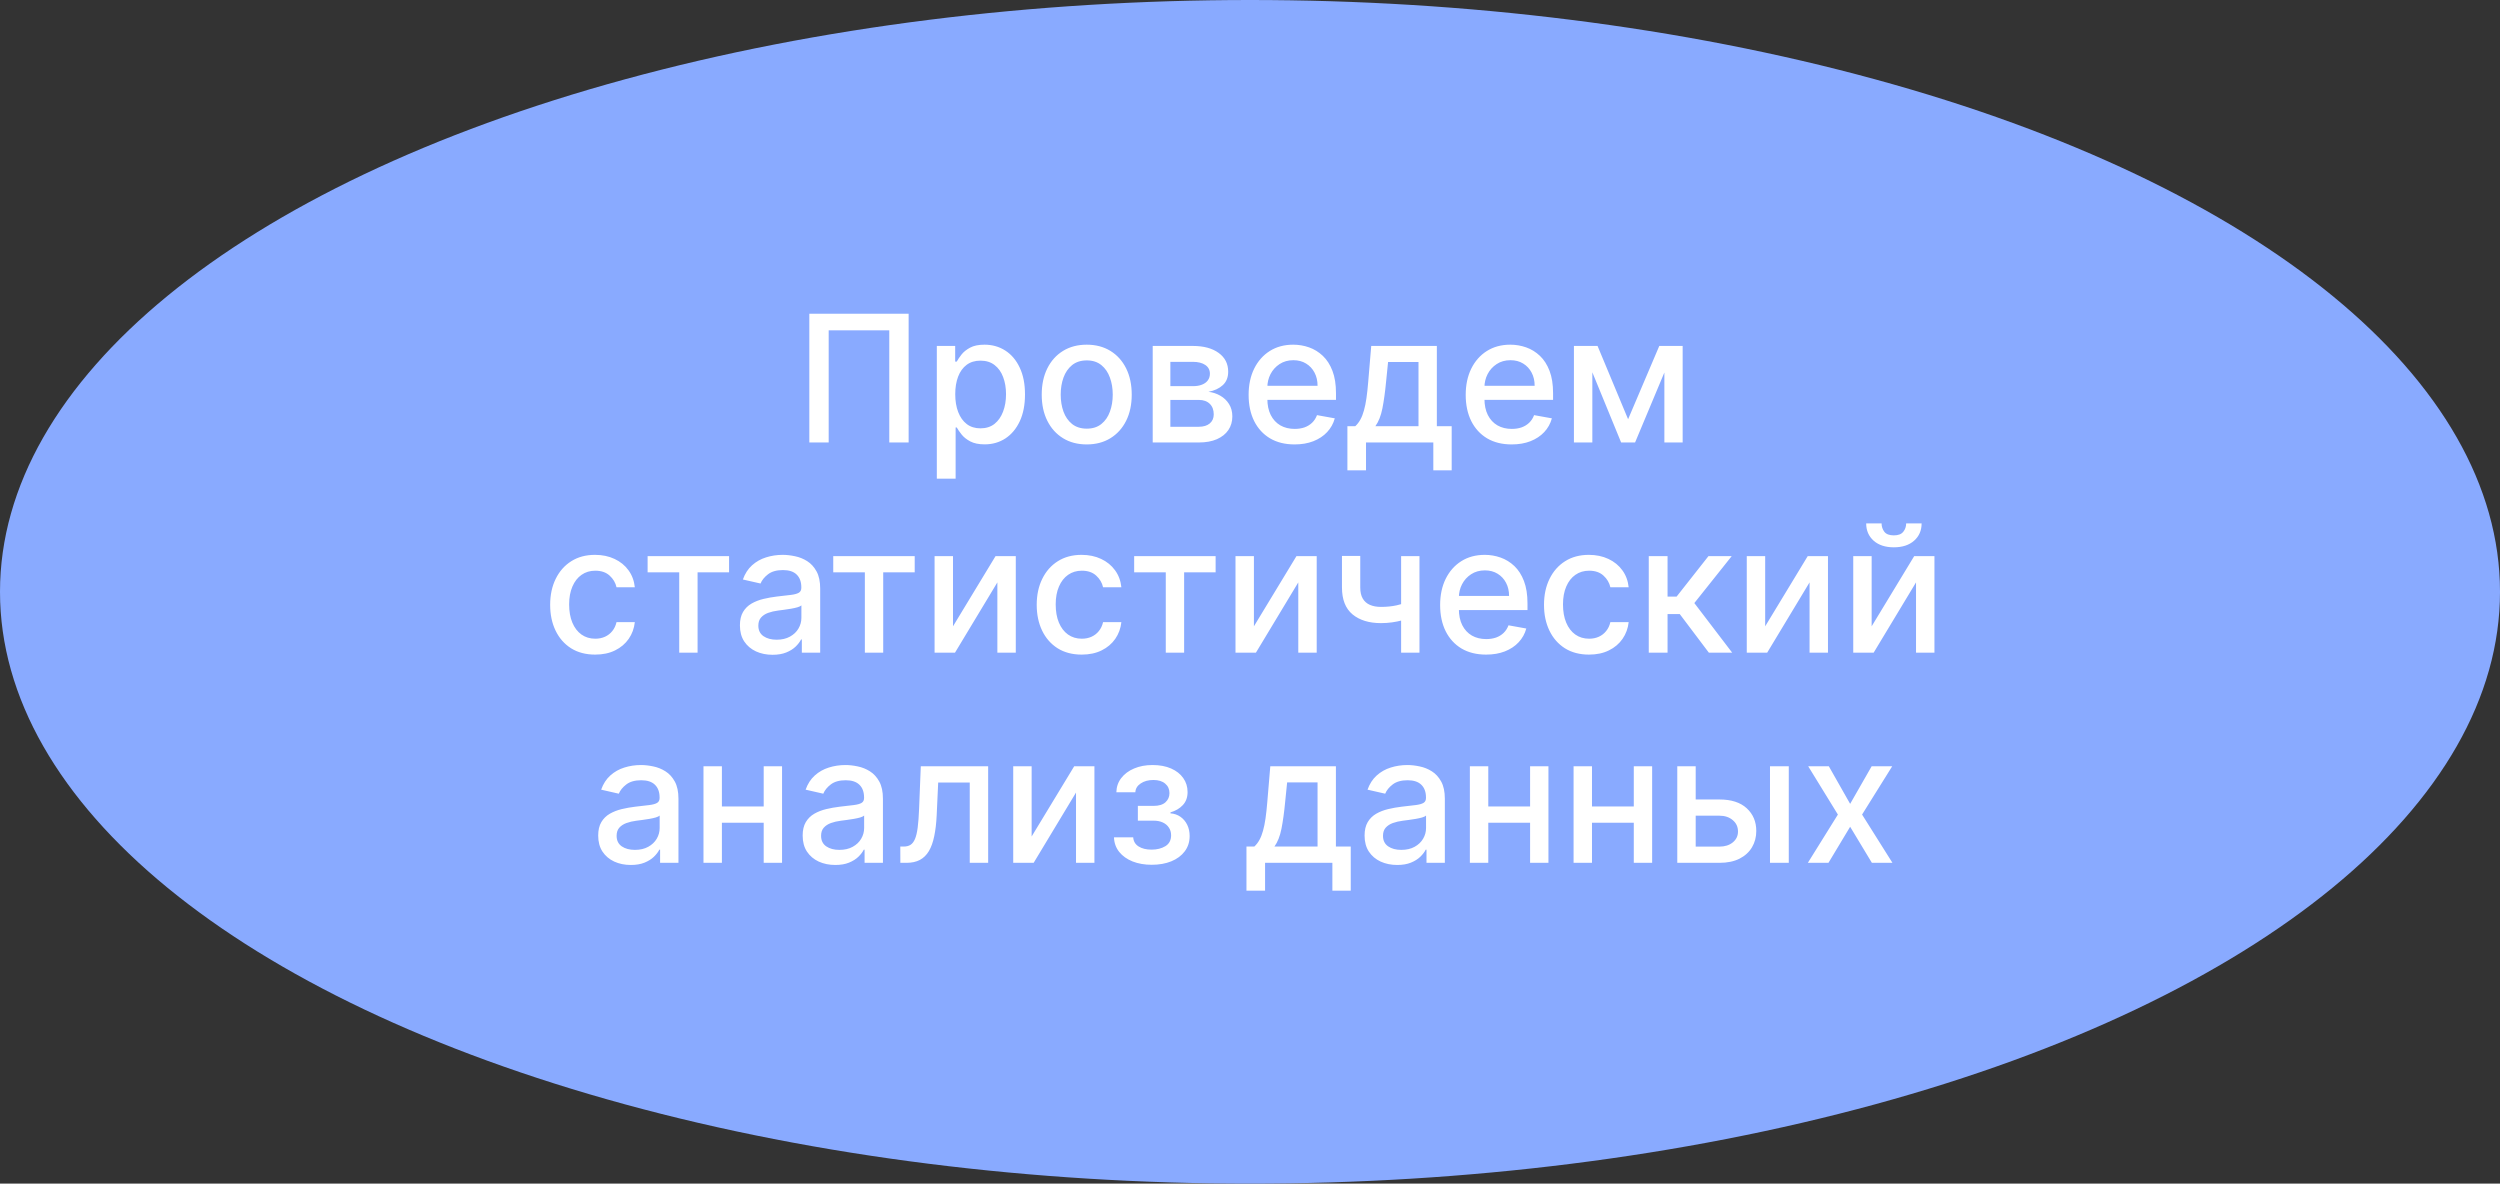
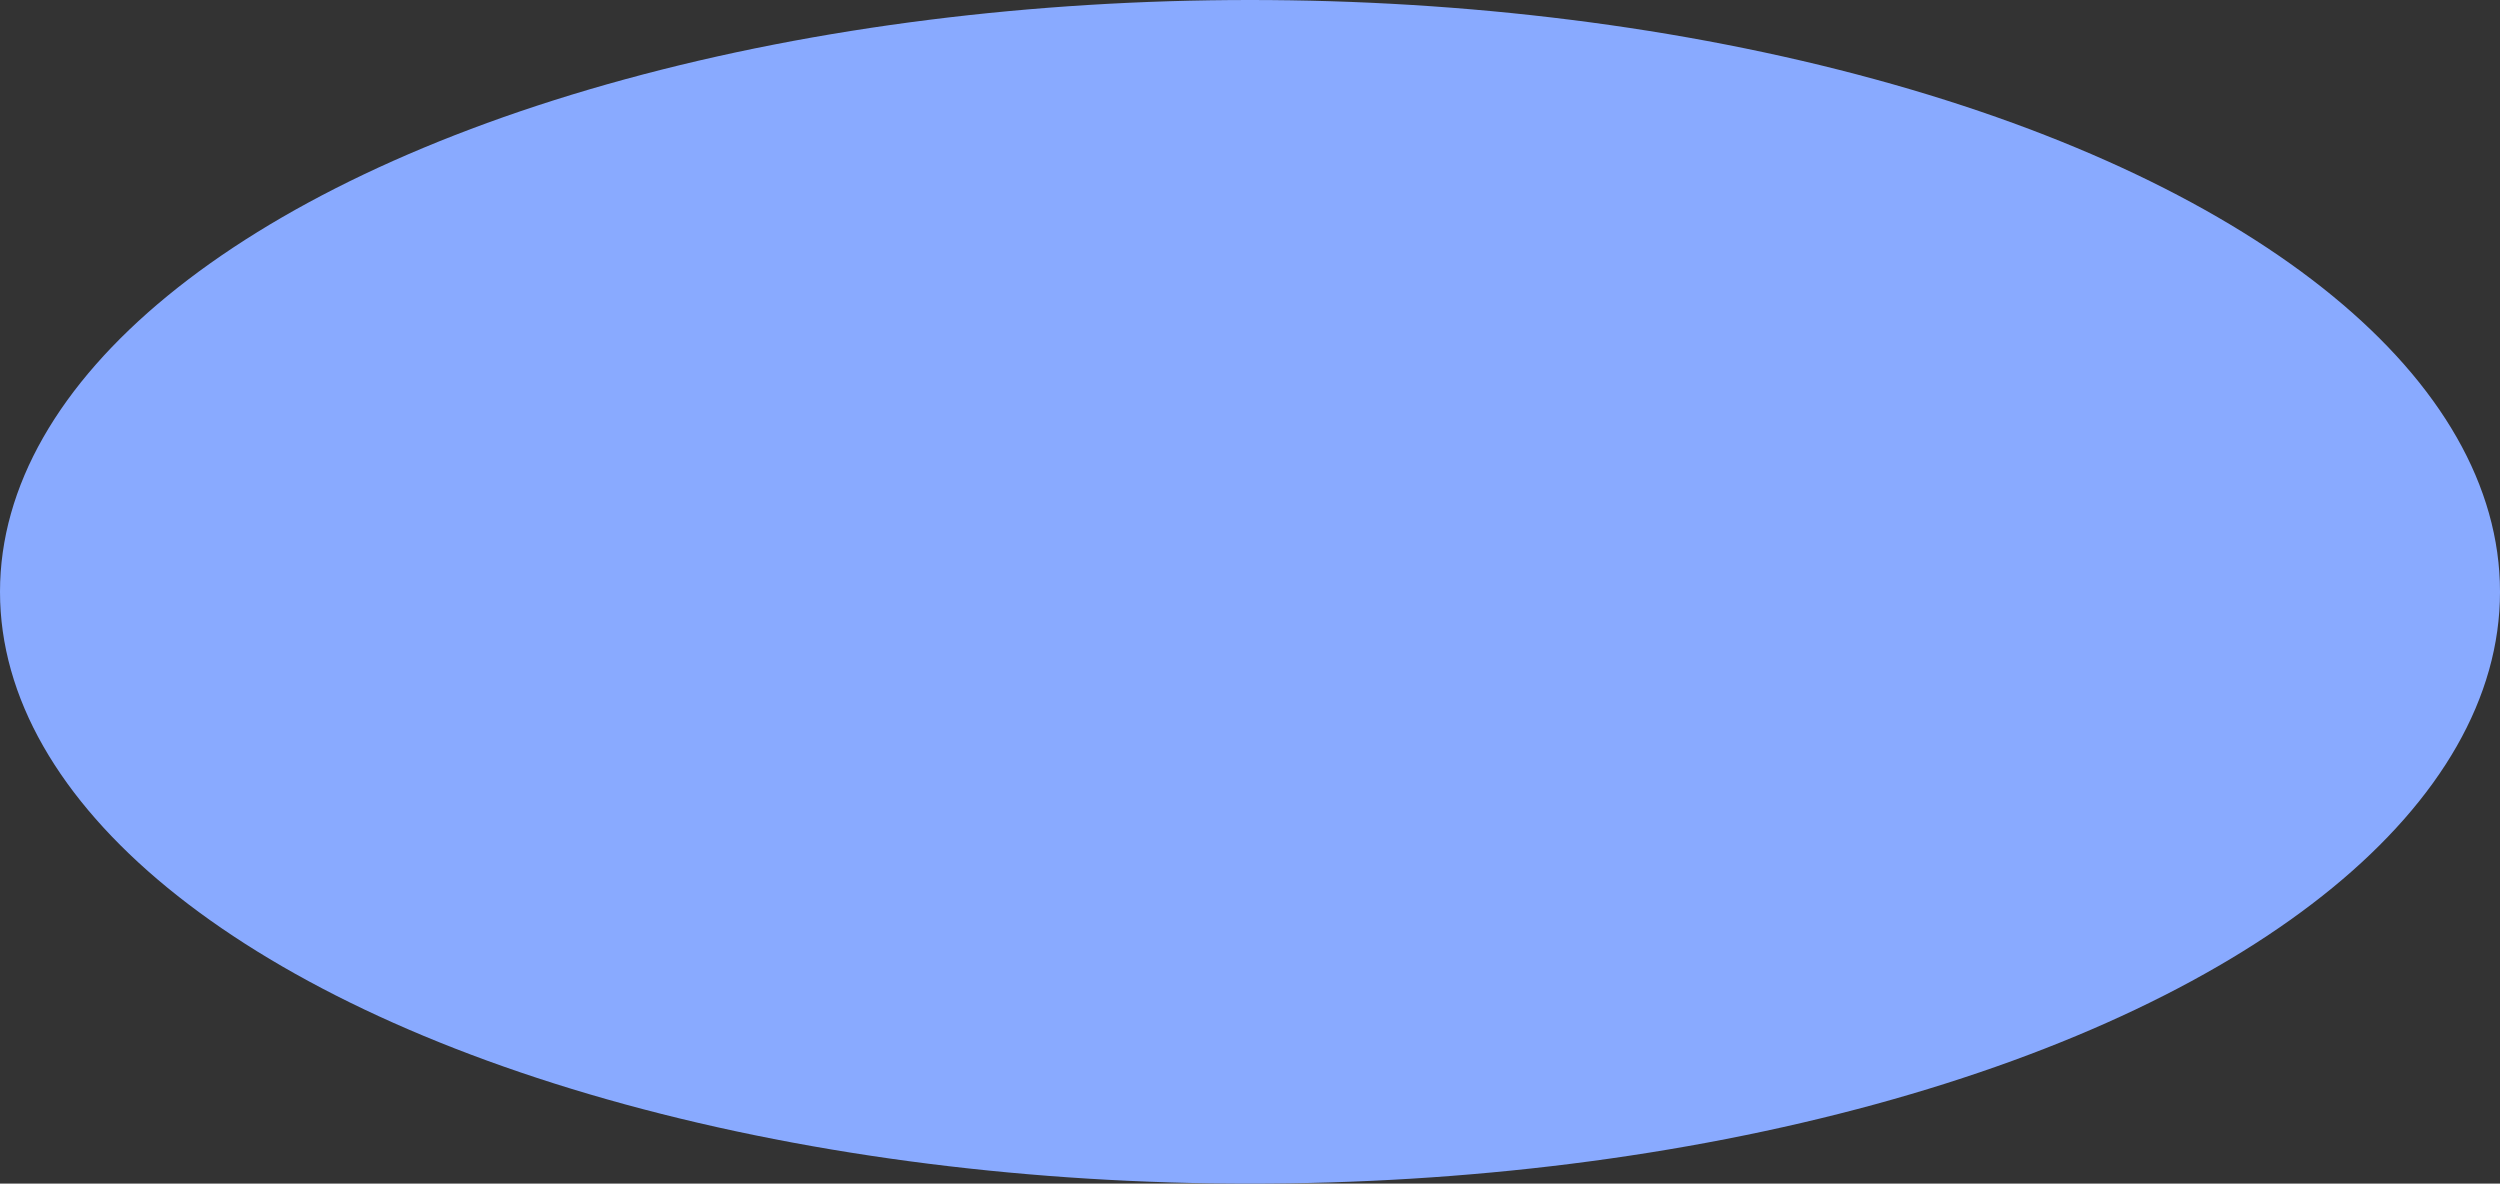
<svg xmlns="http://www.w3.org/2000/svg" width="226" height="107" viewBox="0 0 226 107" fill="none">
  <rect x="0" y="0" width="226" height="107" fill="#333333" stroke="none" />
  <ellipse cx="113" cy="53.5" rx="113" ry="53.5" fill="#89AAFF" />
-   <path d="M82.141 28.364L82.141 40L80.391 40L80.391 29.864L74.913 29.864L74.913 40L73.163 40L73.163 28.364L82.141 28.364ZM84.689 43.273L84.689 31.273L86.348 31.273L86.348 32.688L86.49 32.688C86.588 32.506 86.731 32.295 86.916 32.057C87.102 31.818 87.359 31.61 87.689 31.432C88.019 31.25 88.454 31.159 88.996 31.159C89.7 31.159 90.329 31.337 90.882 31.693C91.435 32.049 91.869 32.562 92.183 33.233C92.501 33.903 92.66 34.71 92.66 35.653C92.66 36.597 92.503 37.405 92.189 38.08C91.874 38.75 91.443 39.267 90.894 39.631C90.344 39.99 89.717 40.17 89.013 40.17C88.483 40.17 88.049 40.081 87.712 39.903C87.378 39.725 87.117 39.517 86.928 39.278C86.738 39.04 86.592 38.828 86.49 38.642L86.388 38.642L86.388 43.273L84.689 43.273ZM86.354 35.636C86.354 36.25 86.443 36.788 86.621 37.25C86.799 37.712 87.056 38.074 87.394 38.335C87.731 38.593 88.144 38.722 88.632 38.722C89.14 38.722 89.564 38.587 89.905 38.318C90.246 38.045 90.503 37.676 90.678 37.21C90.856 36.744 90.945 36.22 90.945 35.636C90.945 35.061 90.858 34.544 90.683 34.085C90.513 33.627 90.255 33.265 89.91 33C89.57 32.735 89.144 32.602 88.632 32.602C88.14 32.602 87.723 32.729 87.382 32.983C87.045 33.237 86.789 33.591 86.615 34.045C86.441 34.5 86.354 35.03 86.354 35.636ZM98.24 40.176C97.422 40.176 96.708 39.989 96.098 39.614C95.488 39.239 95.015 38.714 94.678 38.04C94.34 37.365 94.172 36.578 94.172 35.676C94.172 34.771 94.34 33.979 94.678 33.301C95.015 32.623 95.488 32.097 96.098 31.722C96.708 31.347 97.422 31.159 98.24 31.159C99.058 31.159 99.772 31.347 100.382 31.722C100.992 32.097 101.465 32.623 101.803 33.301C102.14 33.979 102.308 34.771 102.308 35.676C102.308 36.578 102.14 37.365 101.803 38.04C101.465 38.714 100.992 39.239 100.382 39.614C99.772 39.989 99.058 40.176 98.24 40.176ZM98.246 38.75C98.776 38.75 99.215 38.61 99.564 38.33C99.912 38.049 100.17 37.676 100.337 37.21C100.507 36.744 100.592 36.231 100.592 35.67C100.592 35.114 100.507 34.602 100.337 34.136C100.17 33.667 99.912 33.29 99.564 33.006C99.215 32.722 98.776 32.58 98.246 32.58C97.712 32.58 97.269 32.722 96.916 33.006C96.568 33.29 96.308 33.667 96.138 34.136C95.971 34.602 95.888 35.114 95.888 35.67C95.888 36.231 95.971 36.744 96.138 37.21C96.308 37.676 96.568 38.049 96.916 38.33C97.269 38.61 97.712 38.75 98.246 38.75ZM104.205 40L104.205 31.273L107.824 31.273C108.809 31.273 109.589 31.483 110.165 31.903C110.741 32.32 111.028 32.886 111.028 33.602C111.028 34.114 110.866 34.519 110.54 34.818C110.214 35.117 109.782 35.318 109.244 35.42C109.634 35.466 109.992 35.583 110.318 35.773C110.644 35.958 110.905 36.208 111.102 36.523C111.303 36.837 111.403 37.212 111.403 37.648C111.403 38.11 111.284 38.519 111.045 38.875C110.807 39.227 110.46 39.504 110.006 39.705C109.555 39.901 109.011 40 108.375 40L104.205 40ZM105.801 38.58L108.375 38.58C108.795 38.58 109.125 38.479 109.364 38.278C109.602 38.078 109.722 37.805 109.722 37.46C109.722 37.055 109.602 36.737 109.364 36.506C109.125 36.271 108.795 36.153 108.375 36.153L105.801 36.153L105.801 38.58ZM105.801 34.909L107.841 34.909C108.159 34.909 108.432 34.864 108.659 34.773C108.89 34.682 109.066 34.553 109.188 34.386C109.313 34.216 109.375 34.015 109.375 33.784C109.375 33.447 109.237 33.184 108.96 32.994C108.684 32.805 108.305 32.71 107.824 32.71L105.801 32.71L105.801 34.909ZM117.028 40.176C116.169 40.176 115.428 39.992 114.807 39.625C114.189 39.254 113.712 38.733 113.375 38.062C113.042 37.388 112.875 36.599 112.875 35.693C112.875 34.799 113.042 34.011 113.375 33.33C113.712 32.648 114.182 32.115 114.784 31.733C115.39 31.35 116.098 31.159 116.909 31.159C117.402 31.159 117.879 31.241 118.341 31.403C118.803 31.566 119.218 31.822 119.585 32.17C119.953 32.519 120.242 32.972 120.455 33.528C120.667 34.081 120.773 34.754 120.773 35.545L120.773 36.148L113.835 36.148L113.835 34.875L119.108 34.875C119.108 34.428 119.017 34.032 118.835 33.688C118.653 33.339 118.398 33.064 118.068 32.864C117.742 32.663 117.36 32.562 116.92 32.562C116.443 32.562 116.027 32.68 115.67 32.915C115.318 33.146 115.045 33.449 114.852 33.824C114.663 34.195 114.568 34.599 114.568 35.034L114.568 36.028C114.568 36.612 114.67 37.108 114.875 37.517C115.083 37.926 115.373 38.239 115.744 38.455C116.116 38.667 116.549 38.773 117.045 38.773C117.367 38.773 117.661 38.727 117.926 38.636C118.191 38.542 118.42 38.401 118.614 38.216C118.807 38.03 118.955 37.801 119.057 37.528L120.665 37.818C120.536 38.292 120.305 38.706 119.972 39.062C119.642 39.415 119.227 39.689 118.727 39.886C118.231 40.08 117.665 40.176 117.028 40.176ZM121.805 42.517L121.805 38.528L122.516 38.528C122.697 38.362 122.851 38.163 122.976 37.932C123.105 37.701 123.213 37.426 123.3 37.108C123.391 36.79 123.466 36.419 123.527 35.994C123.588 35.566 123.641 35.078 123.686 34.528L123.959 31.273L129.891 31.273L129.891 38.528L131.232 38.528L131.232 42.517L129.572 42.517L129.572 40L123.487 40L123.487 42.517L121.805 42.517ZM124.334 38.528L128.232 38.528L128.232 32.727L125.482 32.727L125.3 34.528C125.213 35.445 125.103 36.24 124.97 36.915C124.838 37.585 124.625 38.123 124.334 38.528ZM136.653 40.176C135.794 40.176 135.053 39.992 134.432 39.625C133.814 39.254 133.337 38.733 133 38.062C132.667 37.388 132.5 36.599 132.5 35.693C132.5 34.799 132.667 34.011 133 33.33C133.337 32.648 133.807 32.115 134.409 31.733C135.015 31.35 135.723 31.159 136.534 31.159C137.027 31.159 137.504 31.241 137.966 31.403C138.428 31.566 138.843 31.822 139.21 32.17C139.578 32.519 139.867 32.972 140.08 33.528C140.292 34.081 140.398 34.754 140.398 35.545L140.398 36.148L133.46 36.148L133.46 34.875L138.733 34.875C138.733 34.428 138.642 34.032 138.46 33.688C138.278 33.339 138.023 33.064 137.693 32.864C137.367 32.663 136.985 32.562 136.545 32.562C136.068 32.562 135.652 32.68 135.295 32.915C134.943 33.146 134.67 33.449 134.477 33.824C134.288 34.195 134.193 34.599 134.193 35.034L134.193 36.028C134.193 36.612 134.295 37.108 134.5 37.517C134.708 37.926 134.998 38.239 135.369 38.455C135.741 38.667 136.174 38.773 136.67 38.773C136.992 38.773 137.286 38.727 137.551 38.636C137.816 38.542 138.045 38.401 138.239 38.216C138.432 38.03 138.58 37.801 138.682 37.528L140.29 37.818C140.161 38.292 139.93 38.706 139.597 39.062C139.267 39.415 138.852 39.689 138.352 39.886C137.856 40.08 137.29 40.176 136.653 40.176ZM147.18 37.898L149.999 31.273L151.464 31.273L147.811 40L146.55 40L142.97 31.273L144.419 31.273L147.18 37.898ZM143.947 31.273L143.947 40L142.283 40L142.283 31.273L143.947 31.273ZM150.459 40L150.459 31.273L152.112 31.273L152.112 40L150.459 40ZM53.803 59.176C52.958 59.176 52.231 58.985 51.621 58.602C51.015 58.216 50.549 57.684 50.223 57.006C49.897 56.328 49.734 55.551 49.734 54.676C49.734 53.79 49.901 53.008 50.234 52.33C50.568 51.648 51.037 51.115 51.644 50.733C52.249 50.35 52.964 50.159 53.785 50.159C54.448 50.159 55.039 50.282 55.558 50.528C56.077 50.771 56.496 51.112 56.814 51.551C57.136 51.99 57.327 52.504 57.388 53.091L55.734 53.091C55.644 52.682 55.435 52.33 55.109 52.034C54.787 51.739 54.356 51.591 53.814 51.591C53.34 51.591 52.926 51.716 52.57 51.966C52.217 52.212 51.943 52.564 51.746 53.023C51.549 53.477 51.45 54.015 51.45 54.636C51.45 55.273 51.547 55.822 51.74 56.284C51.933 56.746 52.206 57.104 52.558 57.358C52.914 57.612 53.333 57.739 53.814 57.739C54.136 57.739 54.428 57.68 54.689 57.562C54.954 57.441 55.176 57.269 55.354 57.045C55.535 56.822 55.662 56.553 55.734 56.239L57.388 56.239C57.327 56.803 57.144 57.307 56.837 57.75C56.53 58.193 56.119 58.542 55.604 58.795C55.092 59.049 54.492 59.176 53.803 59.176ZM58.544 51.739L58.544 50.273L65.908 50.273L65.908 51.739L63.061 51.739L63.061 59L61.402 59L61.402 51.739L58.544 51.739ZM69.838 59.193C69.285 59.193 68.785 59.091 68.338 58.886C67.891 58.678 67.537 58.377 67.276 57.983C67.018 57.589 66.889 57.106 66.889 56.534C66.889 56.042 66.984 55.636 67.173 55.318C67.363 55 67.618 54.748 67.94 54.562C68.262 54.377 68.622 54.237 69.02 54.142C69.418 54.047 69.823 53.975 70.236 53.926C70.758 53.865 71.183 53.816 71.508 53.778C71.834 53.737 72.071 53.67 72.219 53.58C72.367 53.489 72.44 53.341 72.44 53.136L72.44 53.097C72.44 52.6 72.3 52.216 72.02 51.943C71.743 51.67 71.331 51.534 70.781 51.534C70.209 51.534 69.758 51.661 69.429 51.915C69.103 52.165 68.878 52.443 68.753 52.75L67.156 52.386C67.346 51.856 67.622 51.428 67.986 51.102C68.353 50.773 68.776 50.534 69.253 50.386C69.73 50.235 70.232 50.159 70.758 50.159C71.107 50.159 71.476 50.201 71.867 50.284C72.26 50.364 72.628 50.511 72.969 50.727C73.313 50.943 73.596 51.252 73.815 51.653C74.035 52.051 74.145 52.568 74.145 53.205L74.145 59L72.486 59L72.486 57.807L72.418 57.807C72.308 58.026 72.143 58.242 71.923 58.455C71.704 58.667 71.421 58.843 71.077 58.983C70.732 59.123 70.319 59.193 69.838 59.193ZM70.207 57.83C70.677 57.83 71.079 57.737 71.412 57.551C71.749 57.365 72.005 57.123 72.179 56.824C72.357 56.521 72.446 56.197 72.446 55.852L72.446 54.727C72.385 54.788 72.268 54.845 72.094 54.898C71.923 54.947 71.728 54.99 71.508 55.028C71.289 55.062 71.075 55.095 70.867 55.125C70.658 55.151 70.484 55.174 70.344 55.193C70.014 55.235 69.713 55.305 69.44 55.403C69.171 55.502 68.956 55.644 68.793 55.83C68.633 56.011 68.554 56.254 68.554 56.557C68.554 56.977 68.709 57.295 69.02 57.511C69.331 57.724 69.726 57.83 70.207 57.83ZM75.325 51.739L75.325 50.273L82.689 50.273L82.689 51.739L79.842 51.739L79.842 59L78.183 59L78.183 51.739L75.325 51.739ZM86.151 56.619L89.997 50.273L91.827 50.273L91.827 59L90.162 59L90.162 52.648L86.332 59L84.486 59L84.486 50.273L86.151 50.273L86.151 56.619ZM97.787 59.176C96.942 59.176 96.215 58.985 95.605 58.602C94.999 58.216 94.533 57.684 94.207 57.006C93.882 56.328 93.719 55.551 93.719 54.676C93.719 53.79 93.885 53.008 94.219 52.33C94.552 51.648 95.022 51.115 95.628 50.733C96.234 50.35 96.948 50.159 97.77 50.159C98.433 50.159 99.024 50.282 99.543 50.528C100.062 50.771 100.48 51.112 100.798 51.551C101.12 51.99 101.312 52.504 101.372 53.091L99.719 53.091C99.628 52.682 99.419 52.33 99.094 52.034C98.772 51.739 98.34 51.591 97.798 51.591C97.325 51.591 96.91 51.716 96.554 51.966C96.202 52.212 95.927 52.564 95.73 53.023C95.533 53.477 95.435 54.015 95.435 54.636C95.435 55.273 95.531 55.822 95.724 56.284C95.918 56.746 96.19 57.104 96.543 57.358C96.899 57.612 97.317 57.739 97.798 57.739C98.12 57.739 98.412 57.68 98.673 57.562C98.938 57.441 99.16 57.269 99.338 57.045C99.52 56.822 99.647 56.553 99.719 56.239L101.372 56.239C101.312 56.803 101.128 57.307 100.821 57.75C100.514 58.193 100.103 58.542 99.588 58.795C99.077 59.049 98.476 59.176 97.787 59.176ZM102.528 51.739L102.528 50.273L109.892 50.273L109.892 51.739L107.045 51.739L107.045 59L105.386 59L105.386 51.739L102.528 51.739ZM113.354 56.619L117.2 50.273L119.03 50.273L119.03 59L117.365 59L117.365 52.648L113.536 59L111.689 59L111.689 50.273L113.354 50.273L113.354 56.619ZM128.32 50.273L128.32 59L126.661 59L126.661 50.273L128.32 50.273ZM127.598 54.324L127.598 55.79C127.337 55.896 127.06 55.99 126.768 56.074C126.477 56.153 126.17 56.216 125.848 56.261C125.526 56.307 125.191 56.33 124.842 56.33C123.763 56.33 122.905 56.066 122.268 55.54C121.632 55.01 121.314 54.199 121.314 53.108L121.314 50.256L122.967 50.256L122.967 53.108C122.967 53.521 123.043 53.856 123.195 54.114C123.346 54.371 123.562 54.561 123.842 54.682C124.123 54.803 124.456 54.864 124.842 54.864C125.354 54.864 125.825 54.816 126.257 54.722C126.693 54.623 127.14 54.49 127.598 54.324ZM134.341 59.176C133.481 59.176 132.741 58.992 132.119 58.625C131.502 58.254 131.025 57.733 130.688 57.062C130.354 56.388 130.188 55.599 130.188 54.693C130.188 53.799 130.354 53.011 130.688 52.33C131.025 51.648 131.494 51.115 132.097 50.733C132.703 50.35 133.411 50.159 134.222 50.159C134.714 50.159 135.191 50.24 135.653 50.403C136.116 50.566 136.53 50.822 136.898 51.17C137.265 51.519 137.555 51.972 137.767 52.528C137.979 53.081 138.085 53.754 138.085 54.545L138.085 55.148L131.148 55.148L131.148 53.875L136.42 53.875C136.42 53.428 136.33 53.032 136.148 52.688C135.966 52.339 135.71 52.064 135.381 51.864C135.055 51.663 134.672 51.562 134.233 51.562C133.756 51.562 133.339 51.68 132.983 51.915C132.631 52.146 132.358 52.449 132.165 52.824C131.975 53.195 131.881 53.599 131.881 54.034L131.881 55.028C131.881 55.612 131.983 56.108 132.188 56.517C132.396 56.926 132.686 57.239 133.057 57.455C133.428 57.667 133.862 57.773 134.358 57.773C134.68 57.773 134.973 57.727 135.239 57.636C135.504 57.542 135.733 57.401 135.926 57.216C136.119 57.03 136.267 56.801 136.369 56.528L137.977 56.818C137.848 57.292 137.617 57.706 137.284 58.062C136.955 58.415 136.54 58.689 136.04 58.886C135.544 59.08 134.977 59.176 134.341 59.176ZM143.646 59.176C142.802 59.176 142.074 58.985 141.464 58.602C140.858 58.216 140.393 57.684 140.067 57.006C139.741 56.328 139.578 55.551 139.578 54.676C139.578 53.79 139.745 53.008 140.078 52.33C140.411 51.648 140.881 51.115 141.487 50.733C142.093 50.35 142.807 50.159 143.629 50.159C144.292 50.159 144.883 50.282 145.402 50.528C145.921 50.771 146.339 51.112 146.658 51.551C146.98 51.99 147.171 52.504 147.232 53.091L145.578 53.091C145.487 52.682 145.279 52.33 144.953 52.034C144.631 51.739 144.199 51.591 143.658 51.591C143.184 51.591 142.769 51.716 142.413 51.966C142.061 52.212 141.786 52.564 141.589 53.023C141.393 53.477 141.294 54.015 141.294 54.636C141.294 55.273 141.391 55.822 141.584 56.284C141.777 56.746 142.05 57.104 142.402 57.358C142.758 57.612 143.177 57.739 143.658 57.739C143.98 57.739 144.271 57.68 144.533 57.562C144.798 57.441 145.019 57.269 145.197 57.045C145.379 56.822 145.506 56.553 145.578 56.239L147.232 56.239C147.171 56.803 146.987 57.307 146.68 57.75C146.374 58.193 145.963 58.542 145.447 58.795C144.936 59.049 144.336 59.176 143.646 59.176ZM149.048 59L149.048 50.273L150.747 50.273L150.747 53.932L151.565 53.932L154.446 50.273L156.548 50.273L153.168 54.517L156.588 59L154.48 59L151.849 55.511L150.747 55.511L150.747 59L149.048 59ZM159.572 56.619L163.419 50.273L165.249 50.273L165.249 59L163.584 59L163.584 52.648L159.754 59L157.908 59L157.908 50.273L159.572 50.273L159.572 56.619ZM169.197 56.619L173.044 50.273L174.874 50.273L174.874 59L173.209 59L173.209 52.648L169.379 59L167.533 59L167.533 50.273L169.197 50.273L169.197 56.619ZM172.317 47.318L173.714 47.318C173.714 47.958 173.487 48.479 173.033 48.881C172.582 49.278 171.972 49.477 171.203 49.477C170.438 49.477 169.83 49.278 169.379 48.881C168.929 48.479 168.703 47.958 168.703 47.318L170.095 47.318C170.095 47.602 170.179 47.854 170.345 48.074C170.512 48.29 170.798 48.398 171.203 48.398C171.601 48.398 171.885 48.29 172.055 48.074C172.23 47.858 172.317 47.606 172.317 47.318ZM57.026 78.193C56.472 78.193 55.972 78.091 55.526 77.886C55.079 77.678 54.724 77.377 54.463 76.983C54.206 76.589 54.077 76.106 54.077 75.534C54.077 75.042 54.171 74.636 54.361 74.318C54.55 74 54.806 73.748 55.128 73.562C55.45 73.377 55.81 73.237 56.207 73.142C56.605 73.047 57.01 72.975 57.423 72.926C57.946 72.865 58.37 72.816 58.696 72.778C59.022 72.737 59.258 72.671 59.406 72.579C59.554 72.489 59.628 72.341 59.628 72.136L59.628 72.097C59.628 71.6 59.488 71.216 59.207 70.943C58.931 70.671 58.518 70.534 57.969 70.534C57.397 70.534 56.946 70.661 56.617 70.915C56.291 71.165 56.065 71.443 55.94 71.75L54.344 71.386C54.533 70.856 54.81 70.428 55.173 70.102C55.541 69.773 55.963 69.534 56.44 69.386C56.918 69.235 57.419 69.159 57.946 69.159C58.294 69.159 58.664 69.201 59.054 69.284C59.448 69.364 59.815 69.511 60.156 69.727C60.501 69.943 60.783 70.252 61.003 70.653C61.222 71.051 61.332 71.568 61.332 72.204L61.332 78L59.673 78L59.673 76.807L59.605 76.807C59.495 77.026 59.331 77.242 59.111 77.454C58.891 77.667 58.609 77.843 58.264 77.983C57.919 78.123 57.507 78.193 57.026 78.193ZM57.395 76.829C57.865 76.829 58.266 76.737 58.599 76.551C58.937 76.365 59.192 76.123 59.367 75.824C59.544 75.521 59.633 75.197 59.633 74.852L59.633 73.727C59.573 73.788 59.456 73.845 59.281 73.898C59.111 73.947 58.916 73.99 58.696 74.028C58.476 74.062 58.262 74.095 58.054 74.125C57.846 74.151 57.671 74.174 57.531 74.193C57.202 74.235 56.901 74.305 56.628 74.403C56.359 74.502 56.143 74.644 55.98 74.829C55.821 75.011 55.742 75.254 55.742 75.557C55.742 75.977 55.897 76.296 56.207 76.511C56.518 76.724 56.914 76.829 57.395 76.829ZM69.51 72.903L69.51 74.375L64.783 74.375L64.783 72.903L69.51 72.903ZM65.26 69.273L65.26 78L63.595 78L63.595 69.273L65.26 69.273ZM70.697 69.273L70.697 78L69.038 78L69.038 69.273L70.697 69.273ZM75.51 78.193C74.957 78.193 74.457 78.091 74.01 77.886C73.563 77.678 73.209 77.377 72.947 76.983C72.69 76.589 72.561 76.106 72.561 75.534C72.561 75.042 72.656 74.636 72.845 74.318C73.035 74 73.29 73.748 73.612 73.562C73.934 73.377 74.294 73.237 74.692 73.142C75.09 73.047 75.495 72.975 75.908 72.926C76.43 72.865 76.855 72.816 77.18 72.778C77.506 72.737 77.743 72.67 77.891 72.579C78.038 72.489 78.112 72.341 78.112 72.136L78.112 72.097C78.112 71.6 77.972 71.216 77.692 70.943C77.415 70.67 77.002 70.534 76.453 70.534C75.881 70.534 75.43 70.661 75.101 70.915C74.775 71.165 74.55 71.443 74.425 71.75L72.828 71.386C73.017 70.856 73.294 70.428 73.658 70.102C74.025 69.773 74.447 69.534 74.925 69.386C75.402 69.235 75.904 69.159 76.43 69.159C76.779 69.159 77.148 69.201 77.538 69.284C77.932 69.364 78.3 69.511 78.641 69.727C78.985 69.943 79.267 70.252 79.487 70.653C79.707 71.051 79.817 71.568 79.817 72.204L79.817 78L78.158 78L78.158 76.807L78.09 76.807C77.98 77.026 77.815 77.242 77.595 77.454C77.376 77.667 77.093 77.843 76.749 77.983C76.404 78.123 75.991 78.193 75.51 78.193ZM75.879 76.829C76.349 76.829 76.751 76.737 77.084 76.551C77.421 76.365 77.677 76.123 77.851 75.824C78.029 75.521 78.118 75.197 78.118 74.852L78.118 73.727C78.057 73.788 77.94 73.845 77.766 73.898C77.595 73.947 77.4 73.99 77.18 74.028C76.961 74.062 76.747 74.095 76.538 74.125C76.33 74.151 76.156 74.174 76.016 74.193C75.686 74.235 75.385 74.305 75.112 74.403C74.843 74.502 74.627 74.644 74.465 74.829C74.305 75.011 74.226 75.254 74.226 75.557C74.226 75.977 74.381 76.295 74.692 76.511C75.002 76.724 75.398 76.829 75.879 76.829ZM81.392 78L81.386 76.528L81.699 76.528C81.941 76.528 82.144 76.477 82.307 76.375C82.474 76.269 82.61 76.091 82.716 75.841C82.822 75.591 82.903 75.246 82.96 74.807C83.017 74.364 83.059 73.807 83.085 73.136L83.239 69.273L89.329 69.273L89.33 78L87.665 78L87.665 70.739L84.812 70.739L84.676 73.704C84.642 74.424 84.568 75.053 84.454 75.591C84.345 76.129 84.184 76.578 83.972 76.938C83.76 77.294 83.487 77.561 83.153 77.739C82.82 77.913 82.415 78 81.938 78L81.392 78ZM93.26 75.619L97.106 69.273L98.936 69.273L98.936 78L97.271 78L97.271 71.648L93.442 78L91.595 78L91.595 69.273L93.26 69.273L93.26 75.619ZM100.703 75.693L102.442 75.693C102.464 76.049 102.625 76.324 102.925 76.517C103.228 76.71 103.62 76.807 104.101 76.807C104.589 76.807 105.006 76.703 105.351 76.494C105.696 76.282 105.868 75.954 105.868 75.511C105.868 75.246 105.802 75.015 105.669 74.818C105.54 74.617 105.357 74.462 105.118 74.352C104.883 74.242 104.605 74.188 104.283 74.188L102.862 74.188L102.862 72.852L104.283 72.852C104.764 72.852 105.124 72.742 105.362 72.523C105.601 72.303 105.72 72.028 105.72 71.699C105.72 71.343 105.591 71.057 105.334 70.841C105.08 70.621 104.726 70.511 104.271 70.511C103.809 70.511 103.425 70.615 103.118 70.824C102.811 71.028 102.65 71.294 102.635 71.619L100.919 71.619C100.93 71.131 101.078 70.703 101.362 70.335C101.65 69.964 102.036 69.676 102.521 69.472C103.01 69.263 103.565 69.159 104.186 69.159C104.834 69.159 105.394 69.263 105.868 69.472C106.341 69.68 106.707 69.968 106.964 70.335C107.226 70.703 107.357 71.125 107.357 71.602C107.357 72.083 107.213 72.477 106.925 72.784C106.641 73.087 106.269 73.305 105.811 73.438L105.811 73.528C106.148 73.551 106.447 73.653 106.709 73.835C106.97 74.017 107.175 74.258 107.322 74.557C107.47 74.856 107.544 75.195 107.544 75.574C107.544 76.108 107.396 76.57 107.101 76.96C106.809 77.35 106.404 77.651 105.885 77.864C105.37 78.072 104.781 78.176 104.118 78.176C103.474 78.176 102.896 78.076 102.385 77.875C101.877 77.67 101.474 77.383 101.175 77.011C100.879 76.64 100.722 76.201 100.703 75.693ZM112.68 80.517L112.68 76.528L113.391 76.528C113.572 76.362 113.726 76.163 113.851 75.932C113.98 75.701 114.088 75.426 114.175 75.108C114.266 74.79 114.341 74.419 114.402 73.994C114.463 73.566 114.516 73.078 114.561 72.528L114.834 69.273L120.766 69.273L120.766 76.528L122.107 76.528L122.107 80.517L120.447 80.517L120.447 78L114.362 78L114.362 80.517L112.68 80.517ZM115.209 76.528L119.107 76.528L119.107 70.727L116.357 70.727L116.175 72.528C116.088 73.445 115.978 74.24 115.845 74.915C115.713 75.585 115.5 76.123 115.209 76.528ZM126.307 78.193C125.754 78.193 125.254 78.091 124.807 77.886C124.36 77.678 124.006 77.377 123.744 76.983C123.487 76.589 123.358 76.106 123.358 75.534C123.358 75.042 123.453 74.636 123.642 74.318C123.831 74 124.087 73.748 124.409 73.562C124.731 73.377 125.091 73.237 125.489 73.142C125.886 73.047 126.292 72.975 126.705 72.926C127.227 72.865 127.652 72.816 127.977 72.778C128.303 72.737 128.54 72.67 128.688 72.579C128.835 72.489 128.909 72.341 128.909 72.136L128.909 72.097C128.909 71.6 128.769 71.216 128.489 70.943C128.212 70.67 127.799 70.534 127.25 70.534C126.678 70.534 126.227 70.661 125.898 70.915C125.572 71.165 125.347 71.443 125.222 71.75L123.625 71.386C123.814 70.856 124.091 70.428 124.455 70.102C124.822 69.773 125.244 69.534 125.722 69.386C126.199 69.235 126.701 69.159 127.227 69.159C127.576 69.159 127.945 69.201 128.335 69.284C128.729 69.364 129.097 69.511 129.438 69.727C129.782 69.943 130.064 70.252 130.284 70.653C130.504 71.051 130.614 71.568 130.614 72.204L130.614 78L128.955 78L128.955 76.807L128.886 76.807C128.777 77.026 128.612 77.242 128.392 77.454C128.172 77.667 127.89 77.843 127.545 77.983C127.201 78.123 126.788 78.193 126.307 78.193ZM126.676 76.829C127.146 76.829 127.547 76.737 127.881 76.551C128.218 76.365 128.473 76.123 128.648 75.824C128.826 75.521 128.915 75.197 128.915 74.852L128.915 73.727C128.854 73.788 128.737 73.845 128.563 73.898C128.392 73.947 128.197 73.99 127.977 74.028C127.758 74.062 127.544 74.095 127.335 74.125C127.127 74.151 126.953 74.174 126.813 74.193C126.483 74.235 126.182 74.305 125.909 74.403C125.64 74.502 125.424 74.644 125.261 74.829C125.102 75.011 125.023 75.254 125.023 75.557C125.023 75.977 125.178 76.295 125.489 76.511C125.799 76.724 126.195 76.829 126.676 76.829ZM138.791 72.903L138.791 74.375L134.064 74.375L134.064 72.903L138.791 72.903ZM134.541 69.273L134.541 78L132.876 78L132.876 69.273L134.541 69.273ZM139.979 69.273L139.979 78L138.32 78L138.32 69.273L139.979 69.273ZM148.166 72.903L148.166 74.375L143.439 74.375L143.439 72.903L148.166 72.903ZM143.916 69.273L143.916 78L142.251 78L142.251 69.273L143.916 69.273ZM149.354 69.273L149.354 78L147.695 78L147.695 69.273L149.354 69.273ZM152.905 72.273L155.439 72.273C156.507 72.273 157.329 72.538 157.905 73.068C158.481 73.599 158.768 74.282 158.768 75.119C158.768 75.665 158.64 76.155 158.382 76.591C158.125 77.026 157.748 77.371 157.251 77.625C156.755 77.875 156.151 78 155.439 78L151.626 78L151.626 69.273L153.291 69.273L153.291 76.534L155.439 76.534C155.928 76.534 156.329 76.407 156.643 76.153C156.958 75.896 157.115 75.568 157.115 75.17C157.115 74.75 156.958 74.407 156.643 74.142C156.329 73.873 155.928 73.739 155.439 73.739L152.905 73.739L152.905 72.273ZM160.007 78L160.007 69.273L161.706 69.273L161.706 78L160.007 78ZM165.327 69.273L167.253 72.67L169.196 69.273L171.054 69.273L168.332 73.636L171.077 78L169.219 78L167.253 74.739L165.293 78L163.429 78L166.145 73.636L163.463 69.273L165.327 69.273Z" fill="white" />
</svg>